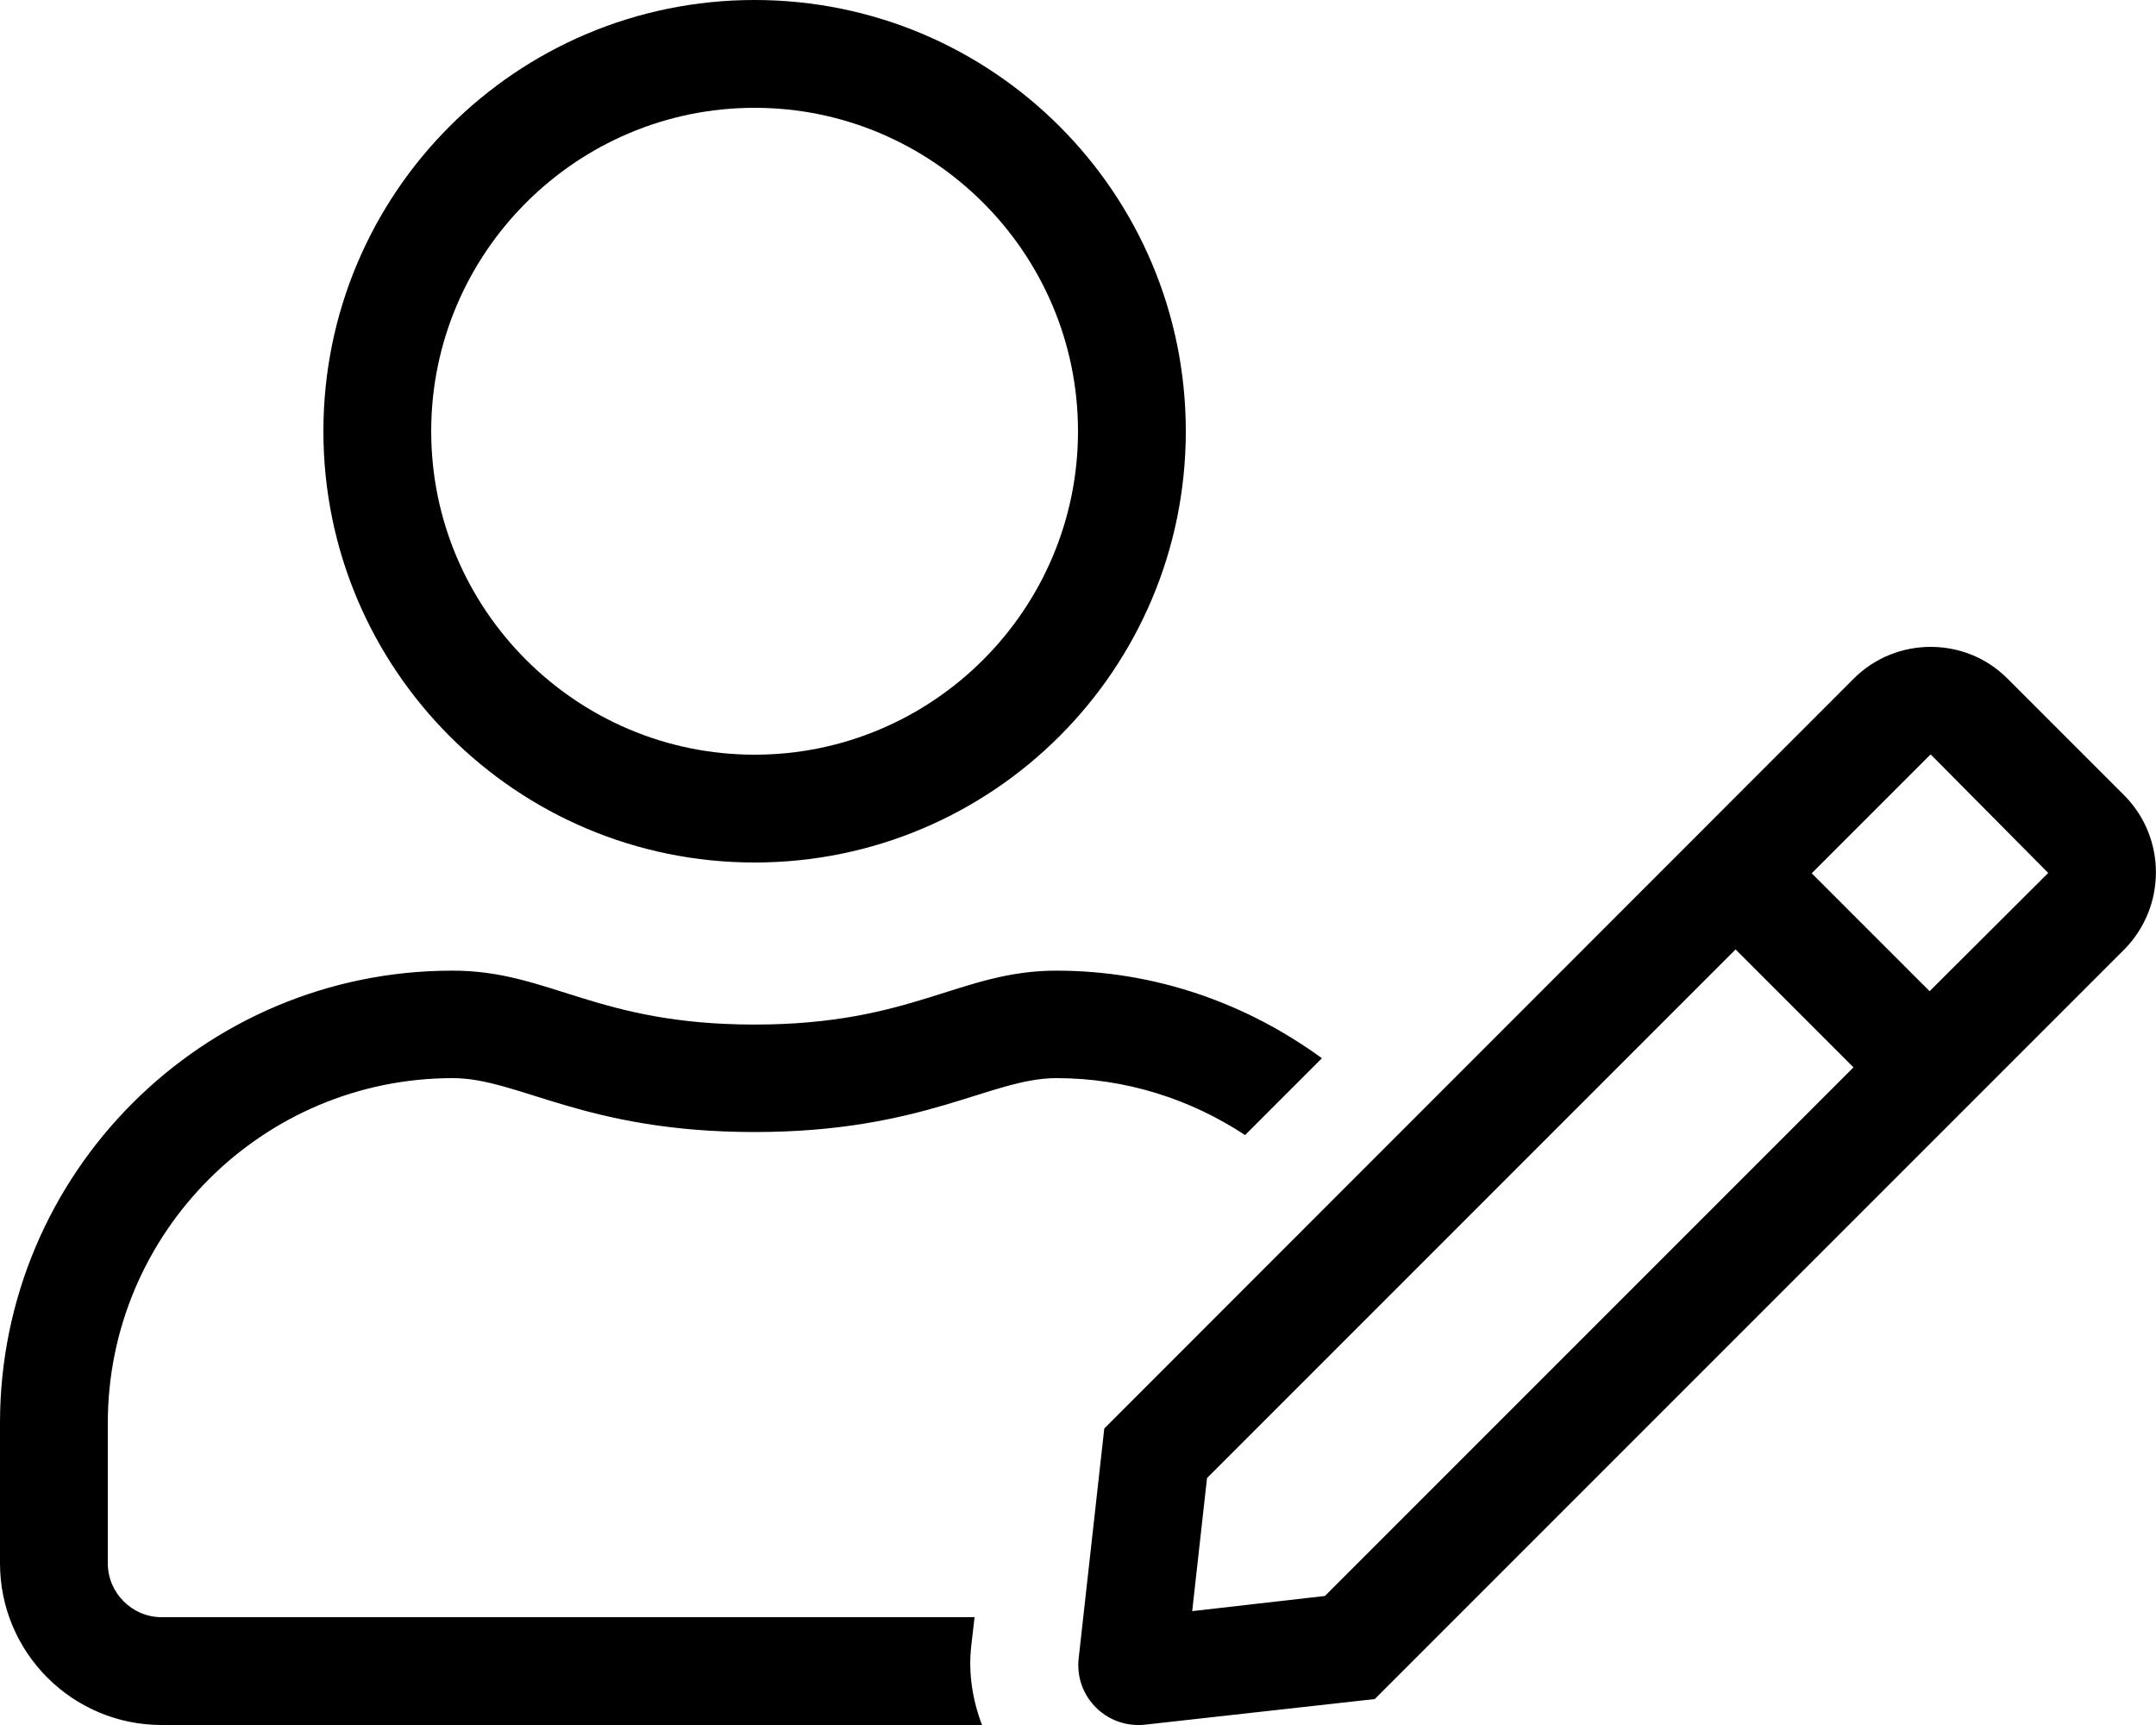
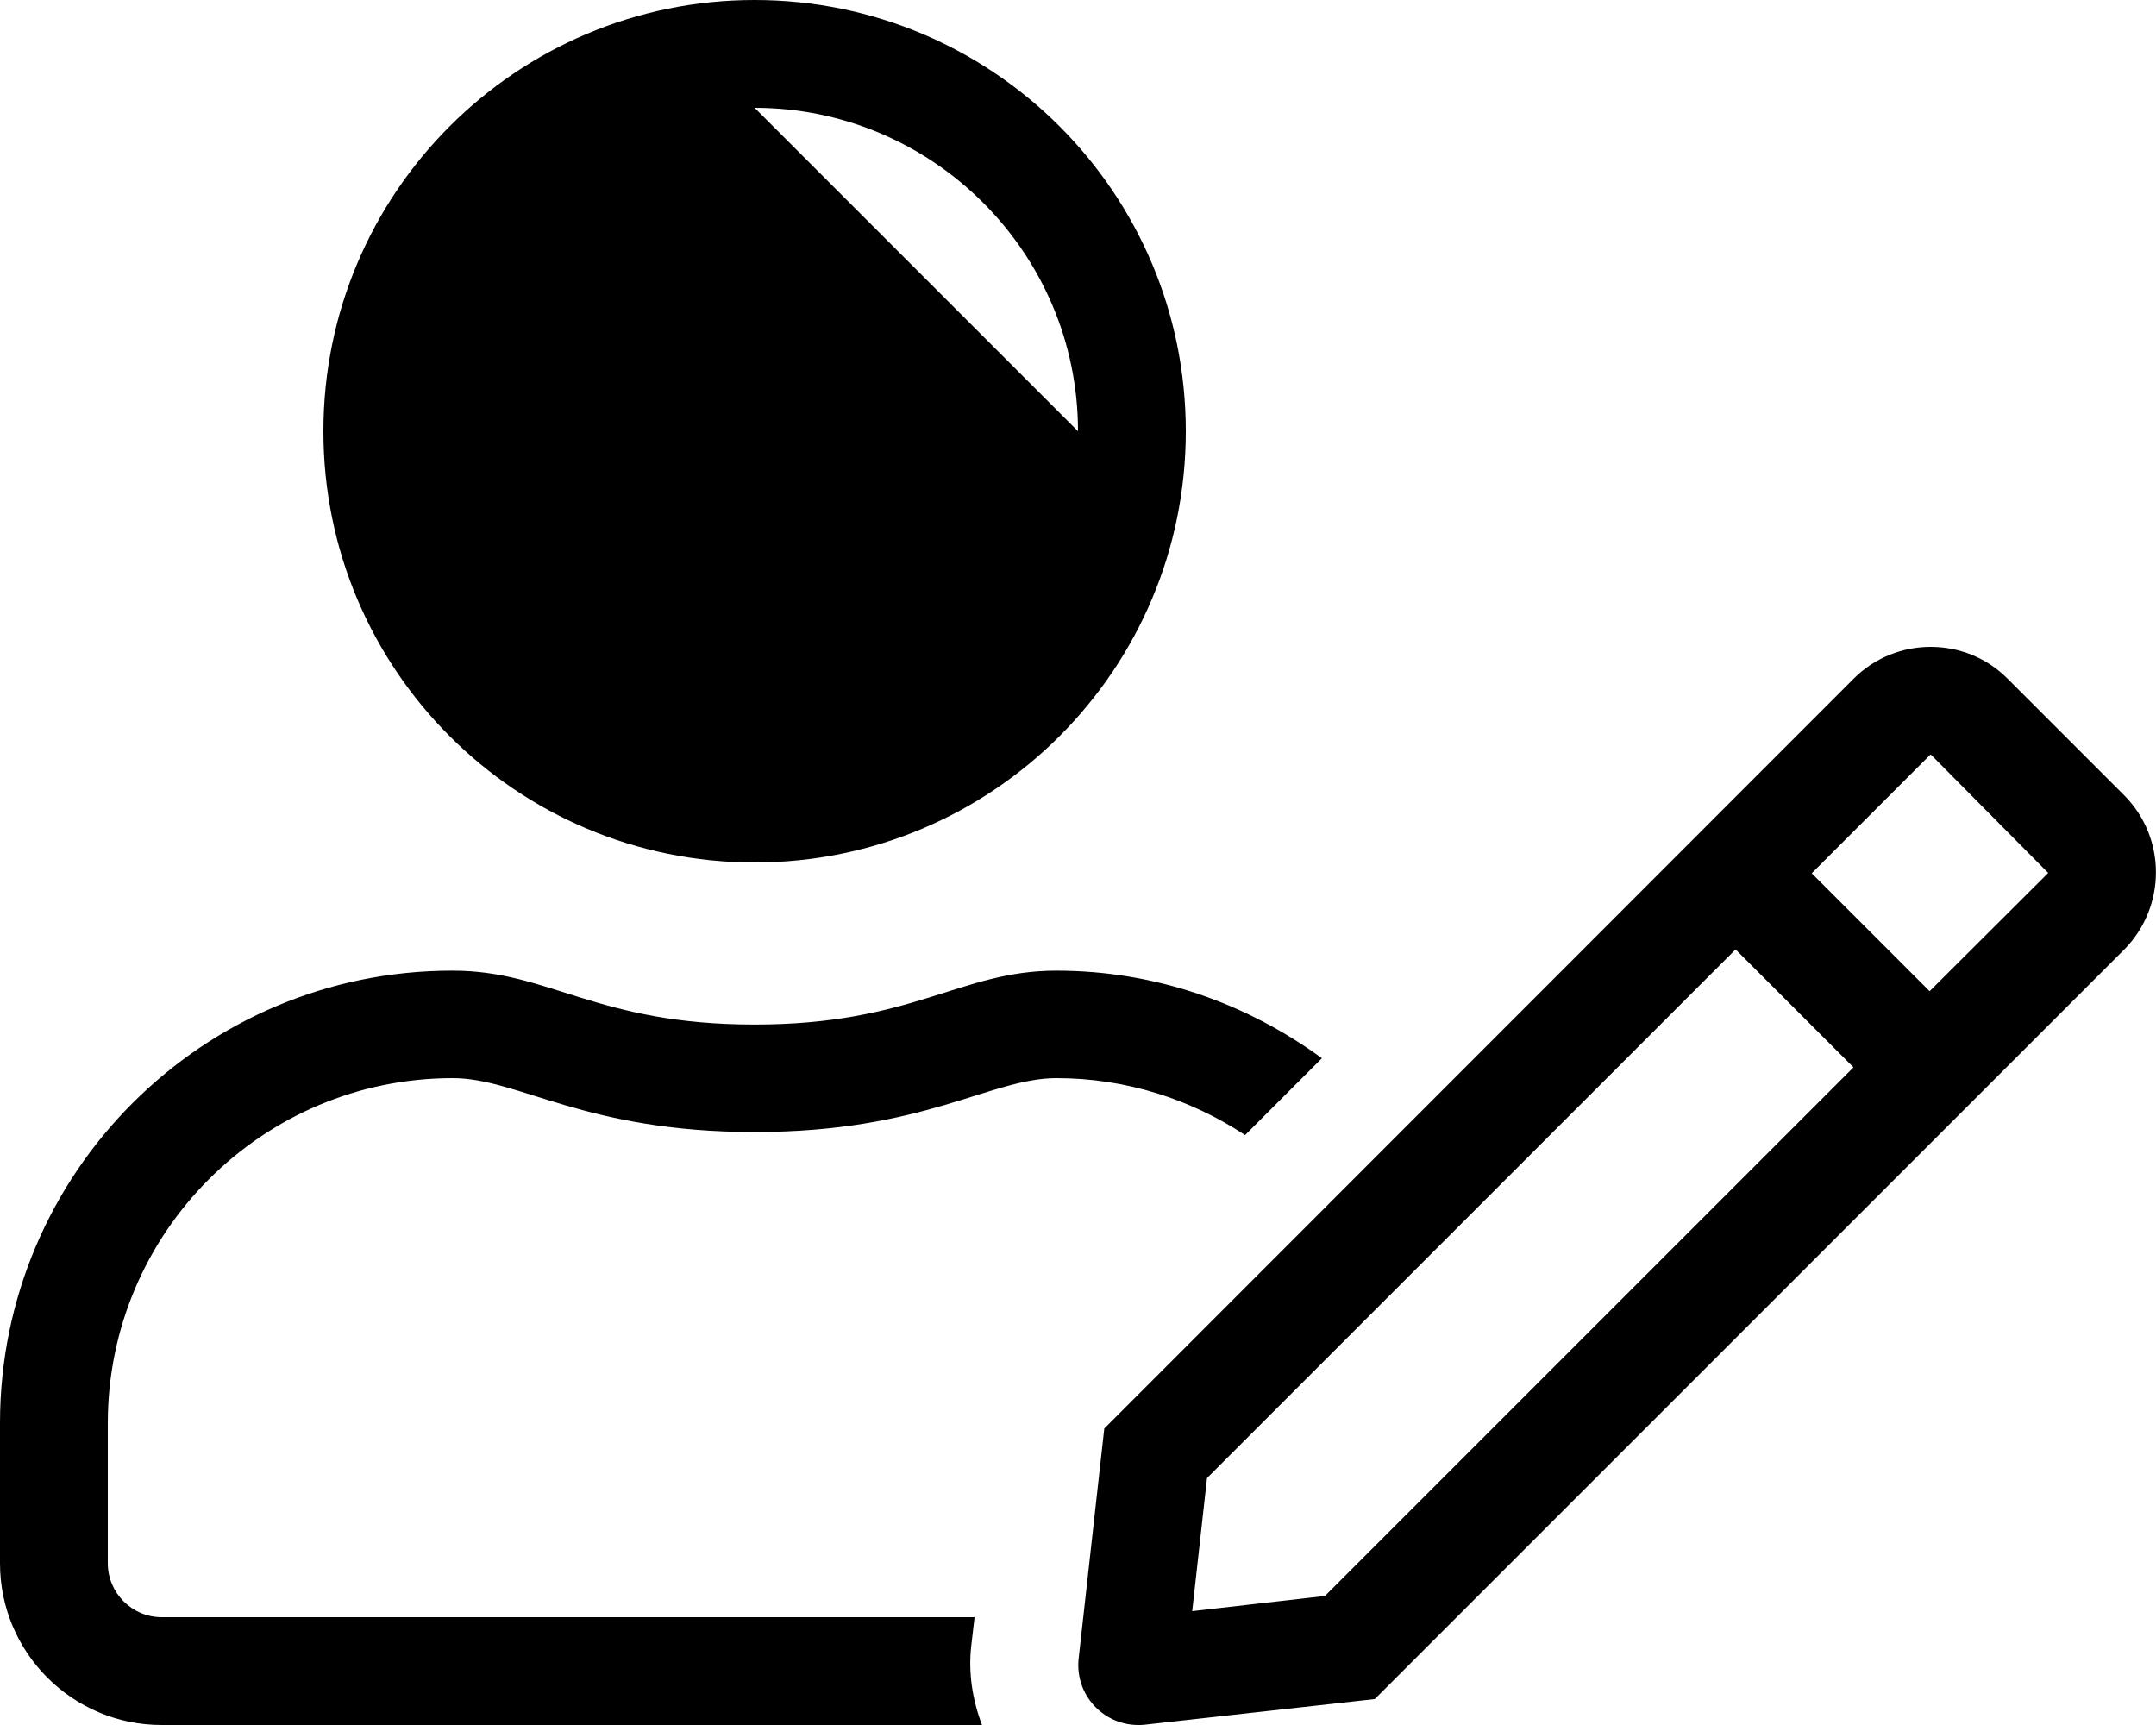
<svg xmlns="http://www.w3.org/2000/svg" viewBox="0 0 640 512">
-   <path d="M224 256c70.7 0 128-57.3 128-128S294.7 0 224 0 96 57.3 96 128s57.3 128 128 128zm0-224c52.9 0 96 43.1 96 96s-43.1 96-96 96-96-43.1-96-96 43.1-96 96-96zm406.6 204.1l-34.7-34.7c-6.3-6.3-14.5-9.4-22.8-9.4-8.2 0-16.5 3.1-22.8 9.4L327.8 424l-7.6 68.2c-1.2 10.7 7.2 19.8 17.7 19.8.7 0 1.3 0 2-.1l68.2-7.6 222.5-222.5c12.5-12.7 12.5-33.1 0-45.7zM393.3 473.7l-39.4 4.5 4.4-39.5 156.9-156.9 35 35-156.9 156.9zm179.5-179.5l-35-35L573 224h.1l.2.1 34.7 35-35.2 35.1zM134.4 320c19.6 0 39.1 16 89.6 16 50.4 0 70-16 89.6-16 20.7 0 39.9 6.3 56 16.9l22.8-22.8c-22.2-16.2-49.3-26-78.8-26-28.7 0-42.5 16-89.6 16-47.1 0-60.8-16-89.6-16C60.2 288 0 348.2 0 422.4V464c0 26.5 21.5 48 48 48h243.5c-2.8-7.4-4.1-15.4-3.2-23.4l1-8.6H48c-8.8 0-16-7.2-16-16v-41.6C32 365.9 77.9 320 134.4 320z" />
+   <path d="M224 256c70.7 0 128-57.3 128-128S294.7 0 224 0 96 57.3 96 128s57.3 128 128 128zm0-224c52.9 0 96 43.1 96 96zm406.6 204.1l-34.7-34.7c-6.3-6.3-14.5-9.4-22.8-9.4-8.2 0-16.5 3.1-22.8 9.4L327.8 424l-7.6 68.2c-1.2 10.7 7.2 19.8 17.7 19.8.7 0 1.3 0 2-.1l68.2-7.6 222.5-222.5c12.5-12.7 12.5-33.1 0-45.7zM393.3 473.7l-39.4 4.5 4.4-39.5 156.9-156.9 35 35-156.9 156.9zm179.5-179.5l-35-35L573 224h.1l.2.1 34.7 35-35.2 35.1zM134.4 320c19.6 0 39.1 16 89.6 16 50.4 0 70-16 89.6-16 20.7 0 39.9 6.3 56 16.9l22.8-22.8c-22.2-16.2-49.3-26-78.8-26-28.7 0-42.5 16-89.6 16-47.1 0-60.8-16-89.6-16C60.2 288 0 348.2 0 422.4V464c0 26.5 21.5 48 48 48h243.5c-2.8-7.4-4.1-15.4-3.2-23.4l1-8.6H48c-8.8 0-16-7.2-16-16v-41.6C32 365.9 77.9 320 134.4 320z" />
</svg>